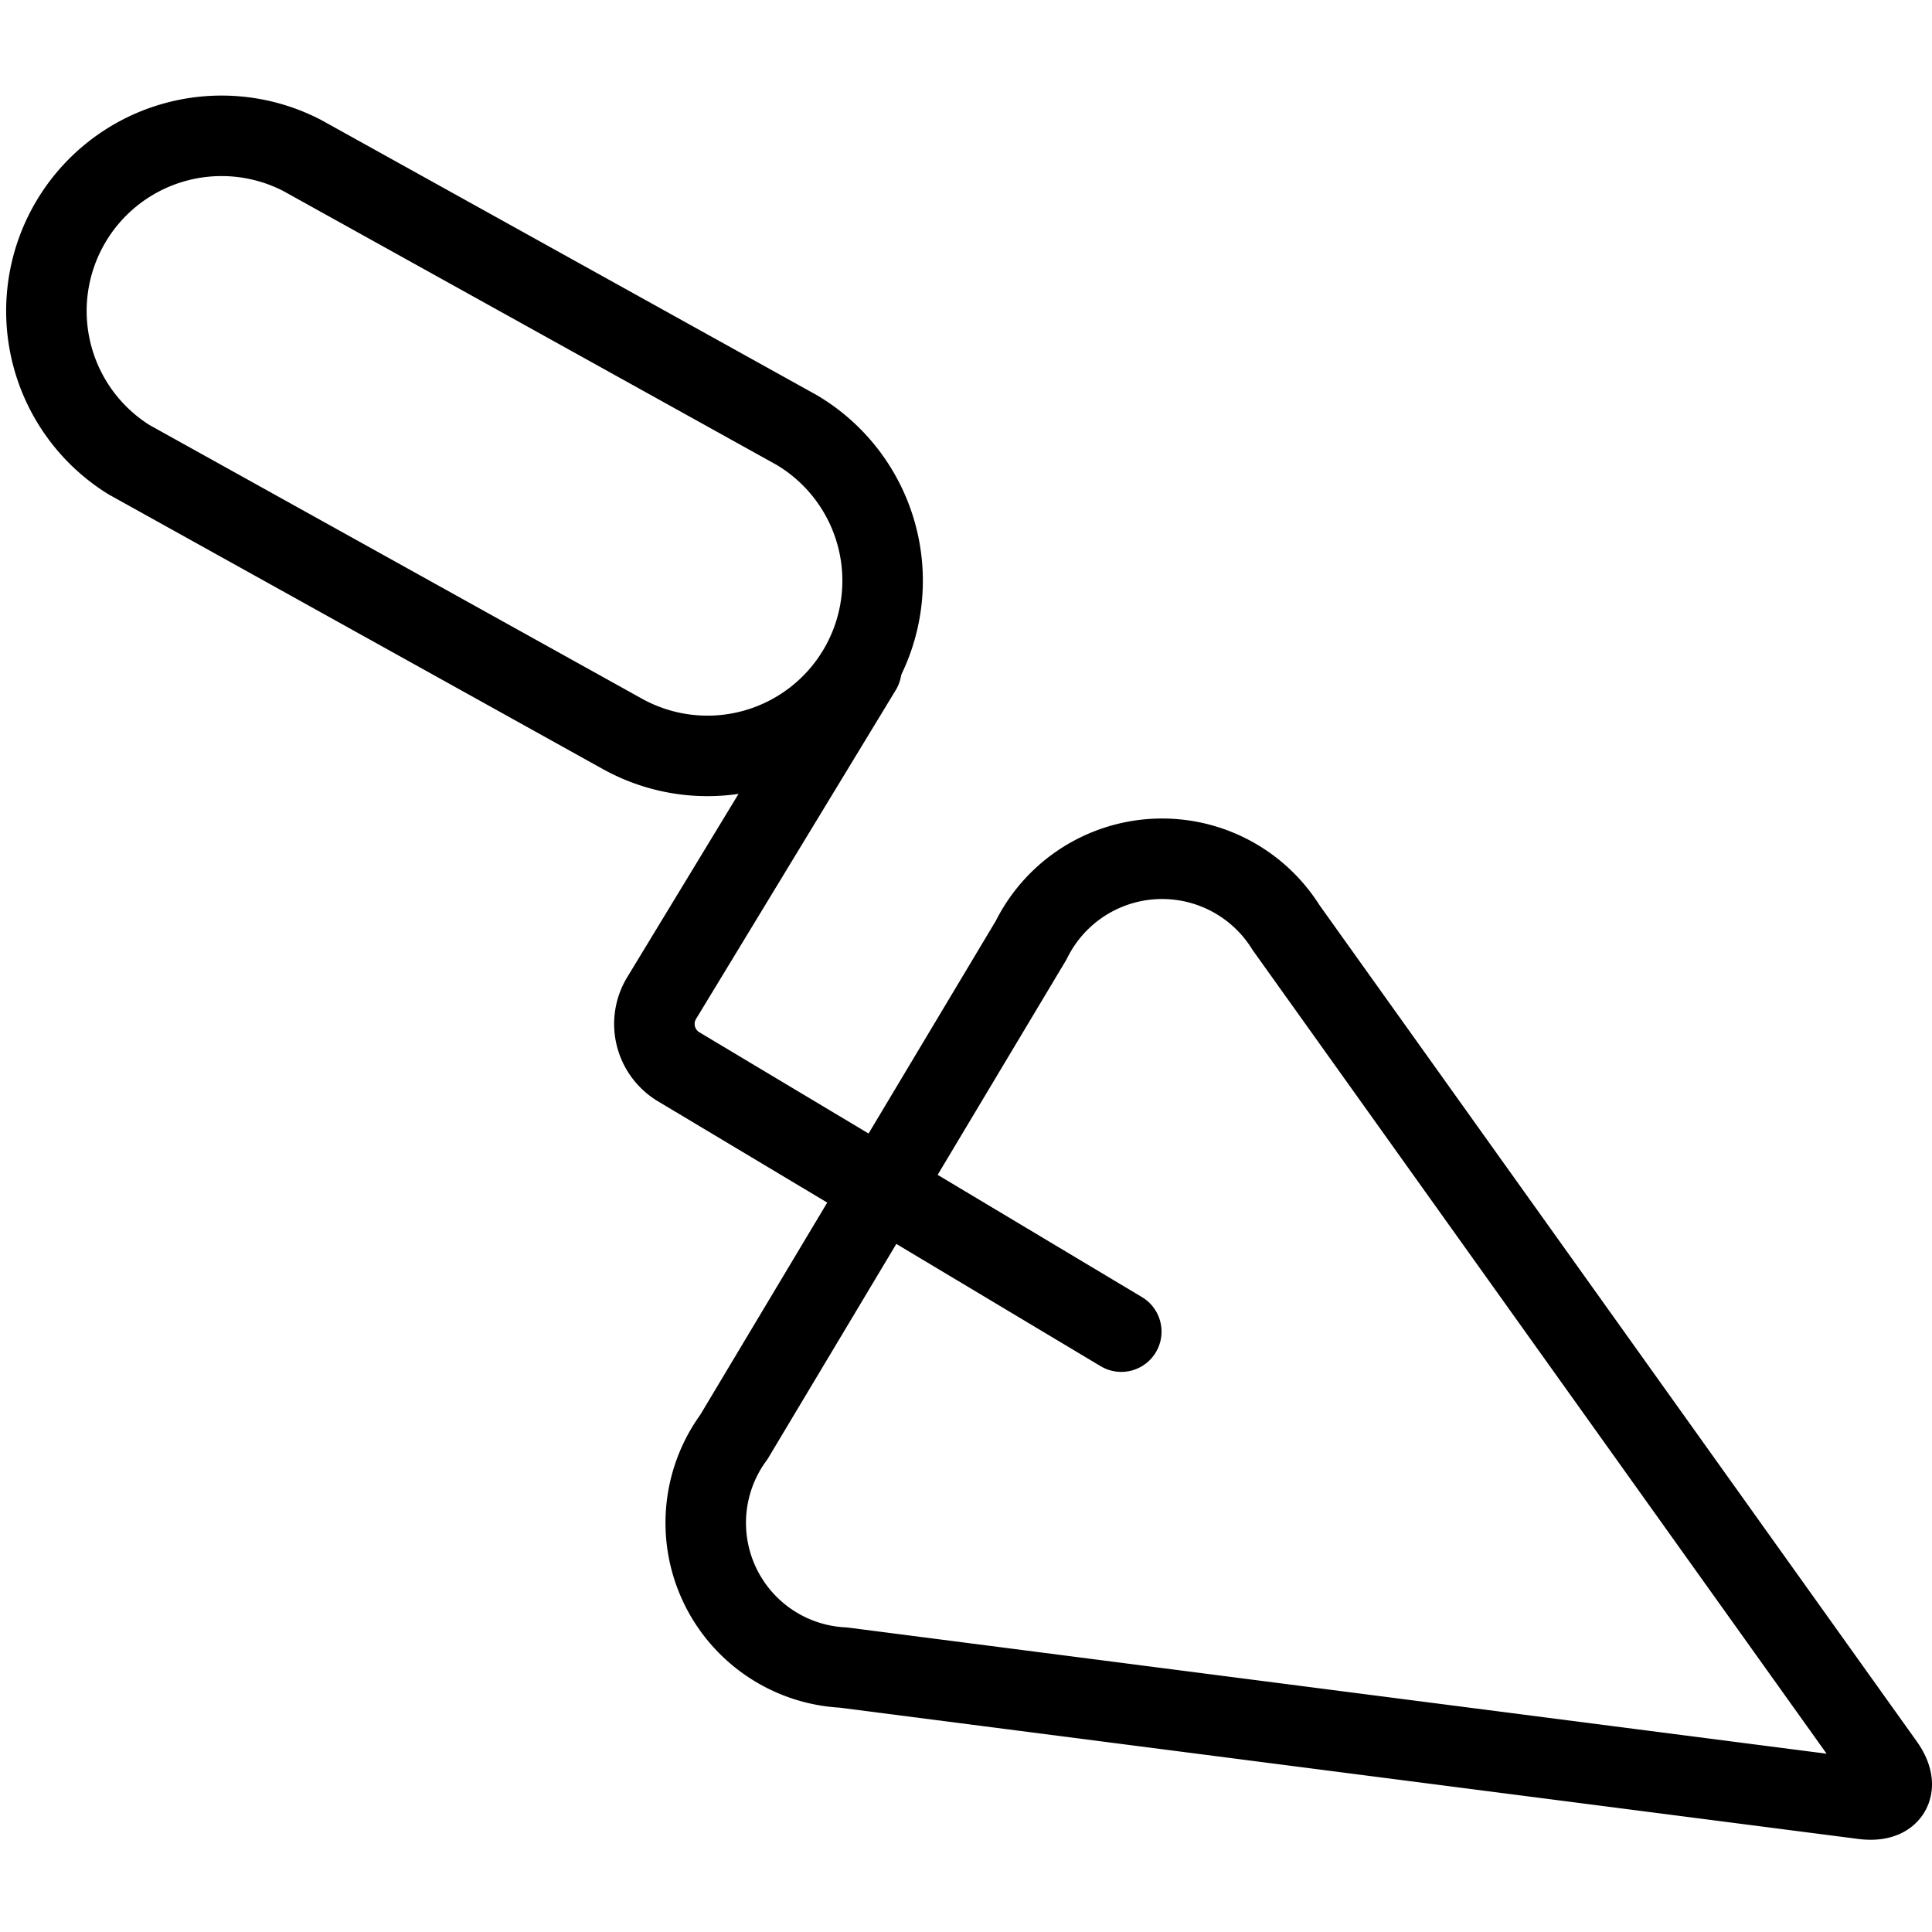
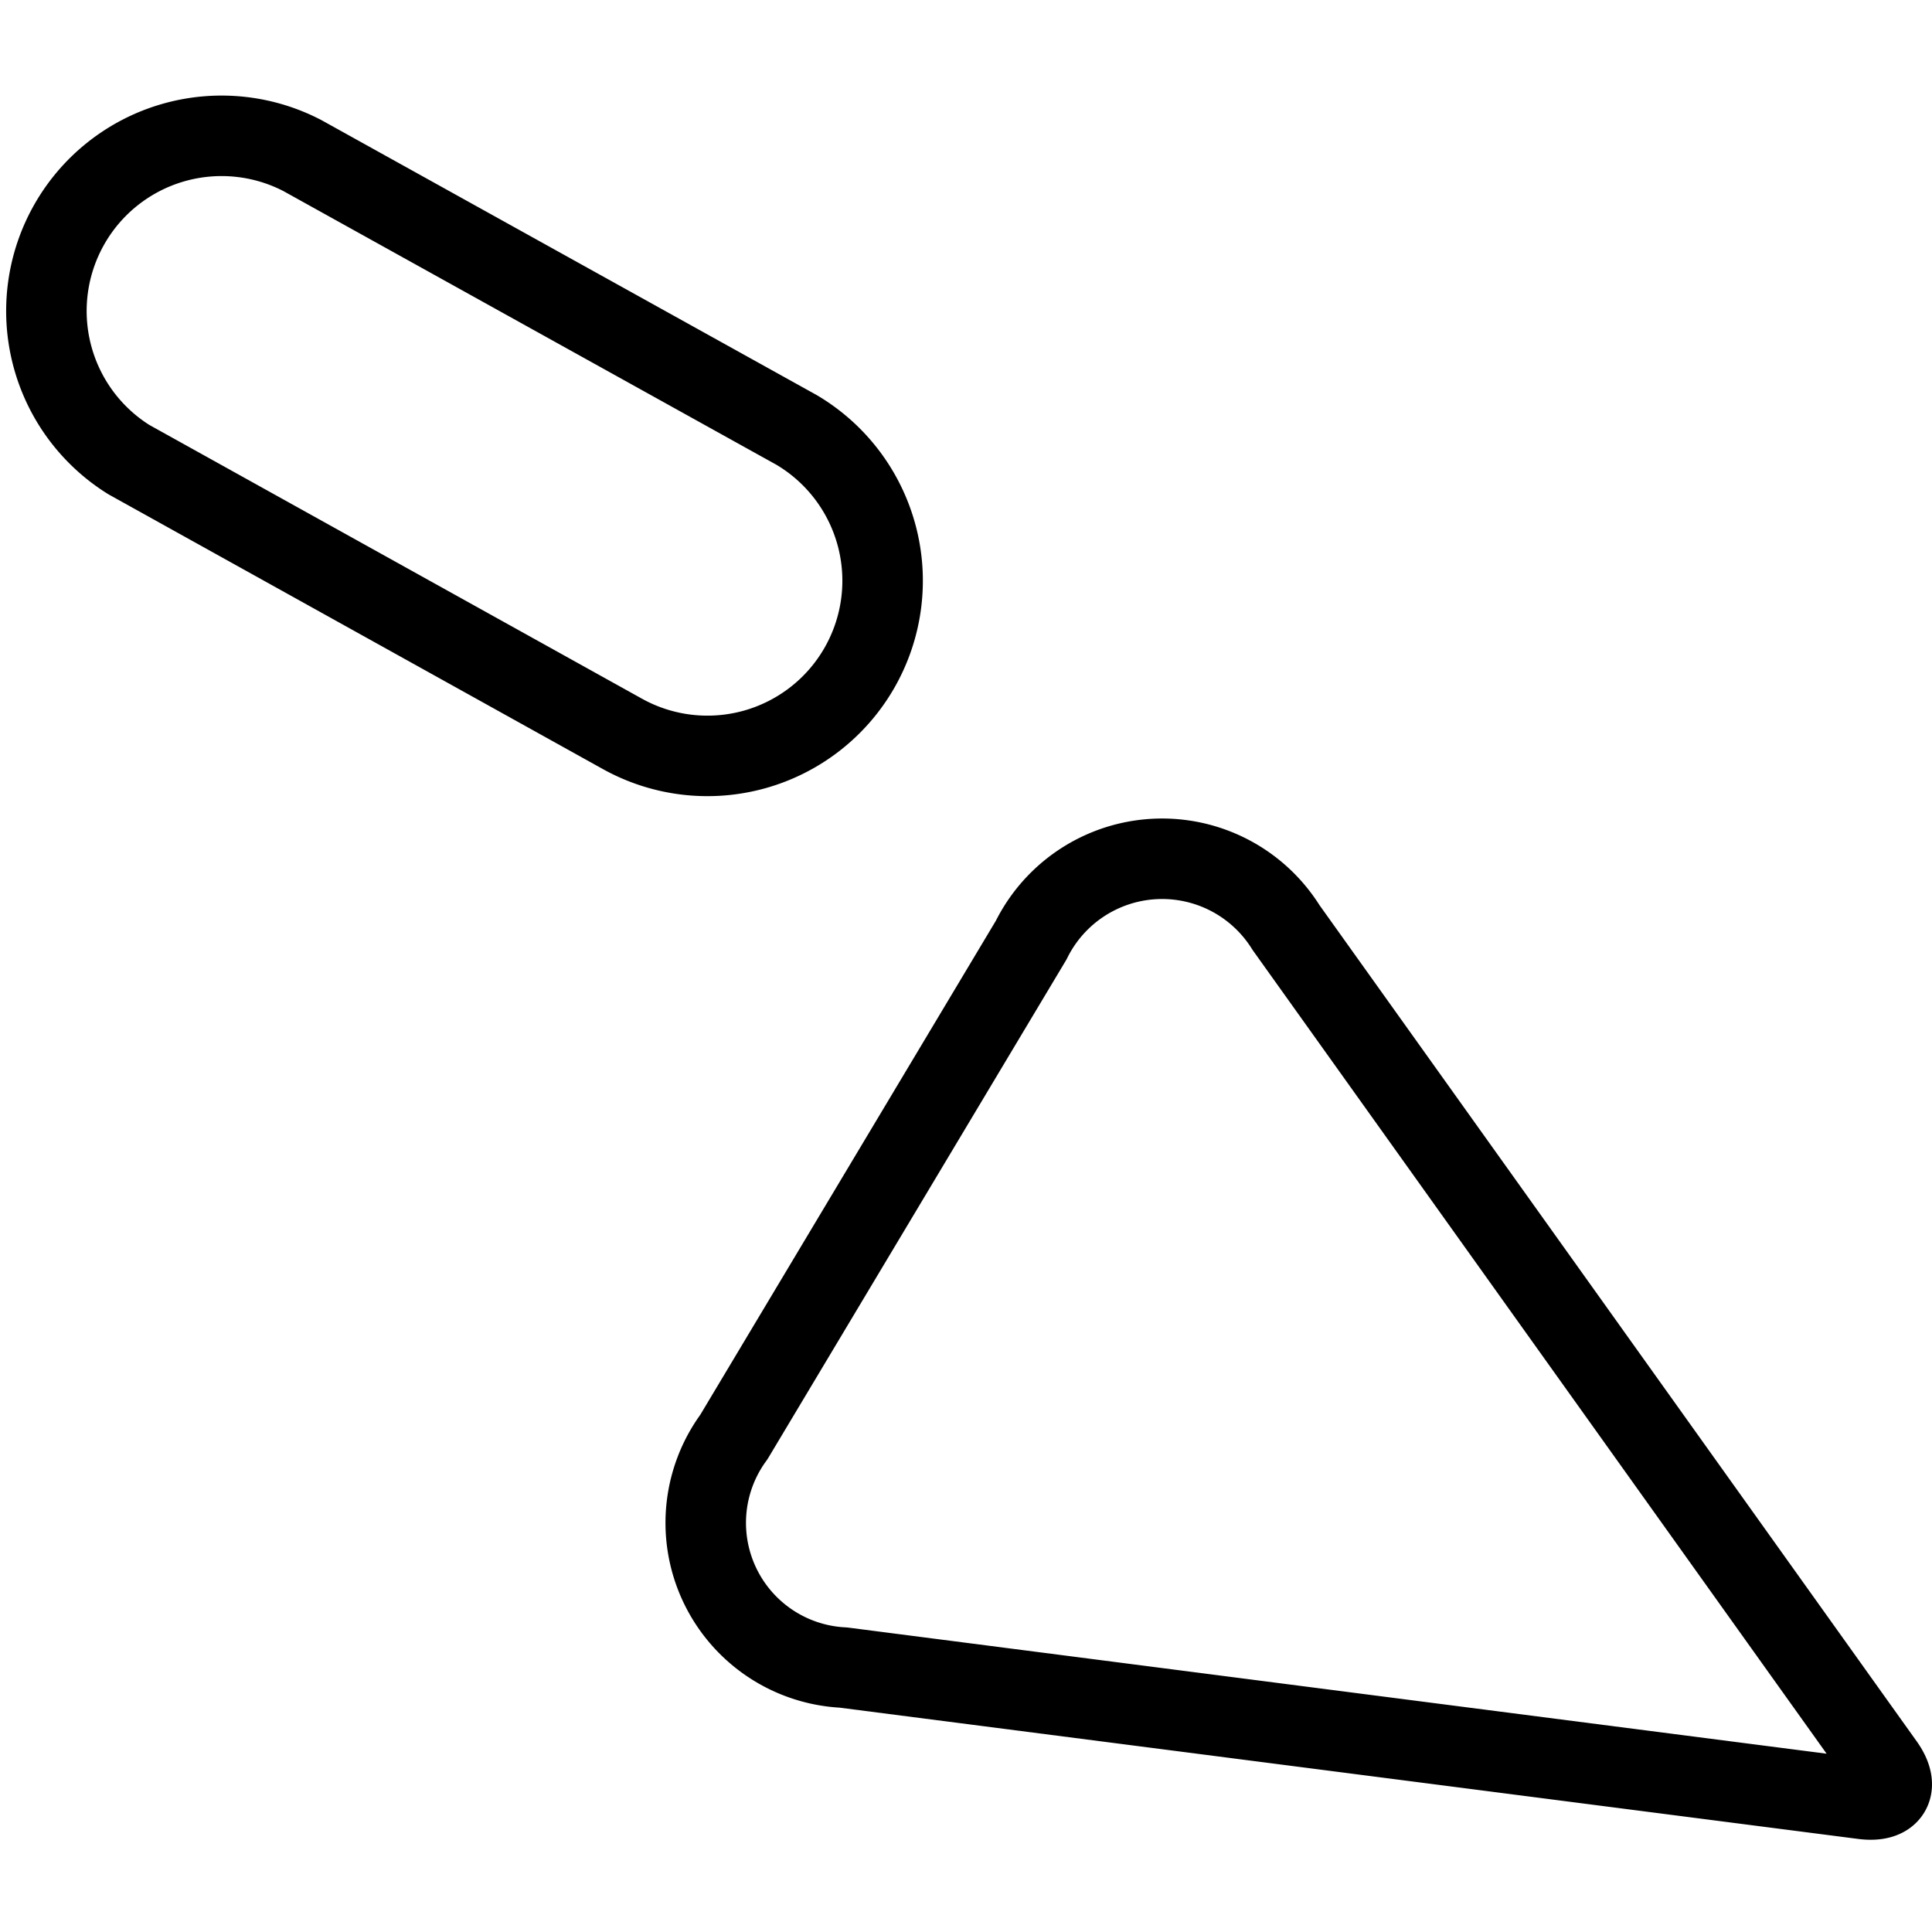
<svg xmlns="http://www.w3.org/2000/svg" viewBox="0 0 24 24" stroke="black">
-   <path d="M10.7 8.313 8.218 12.4a.62.62 0 0 0 .211.851l5.5 3.291" fill="none" stroke-linecap="round" stroke-linejoin="round" />
  <path d="M15.976 11.523a1.814 1.814 0 0 0-3.166.155l-3.694 6.174a1.8 1.8 0 0 0 1.361 2.863l12.67 1.633c.339.044.454-.148.256-.426ZM7.731 9.116A2.176 2.176 0 0 0 9.894 5.34L3.757 1.933A2.176 2.176 0 0 0 1.6 5.709Z" fill="none" stroke-linecap="round" stroke-linejoin="round" />
</svg>